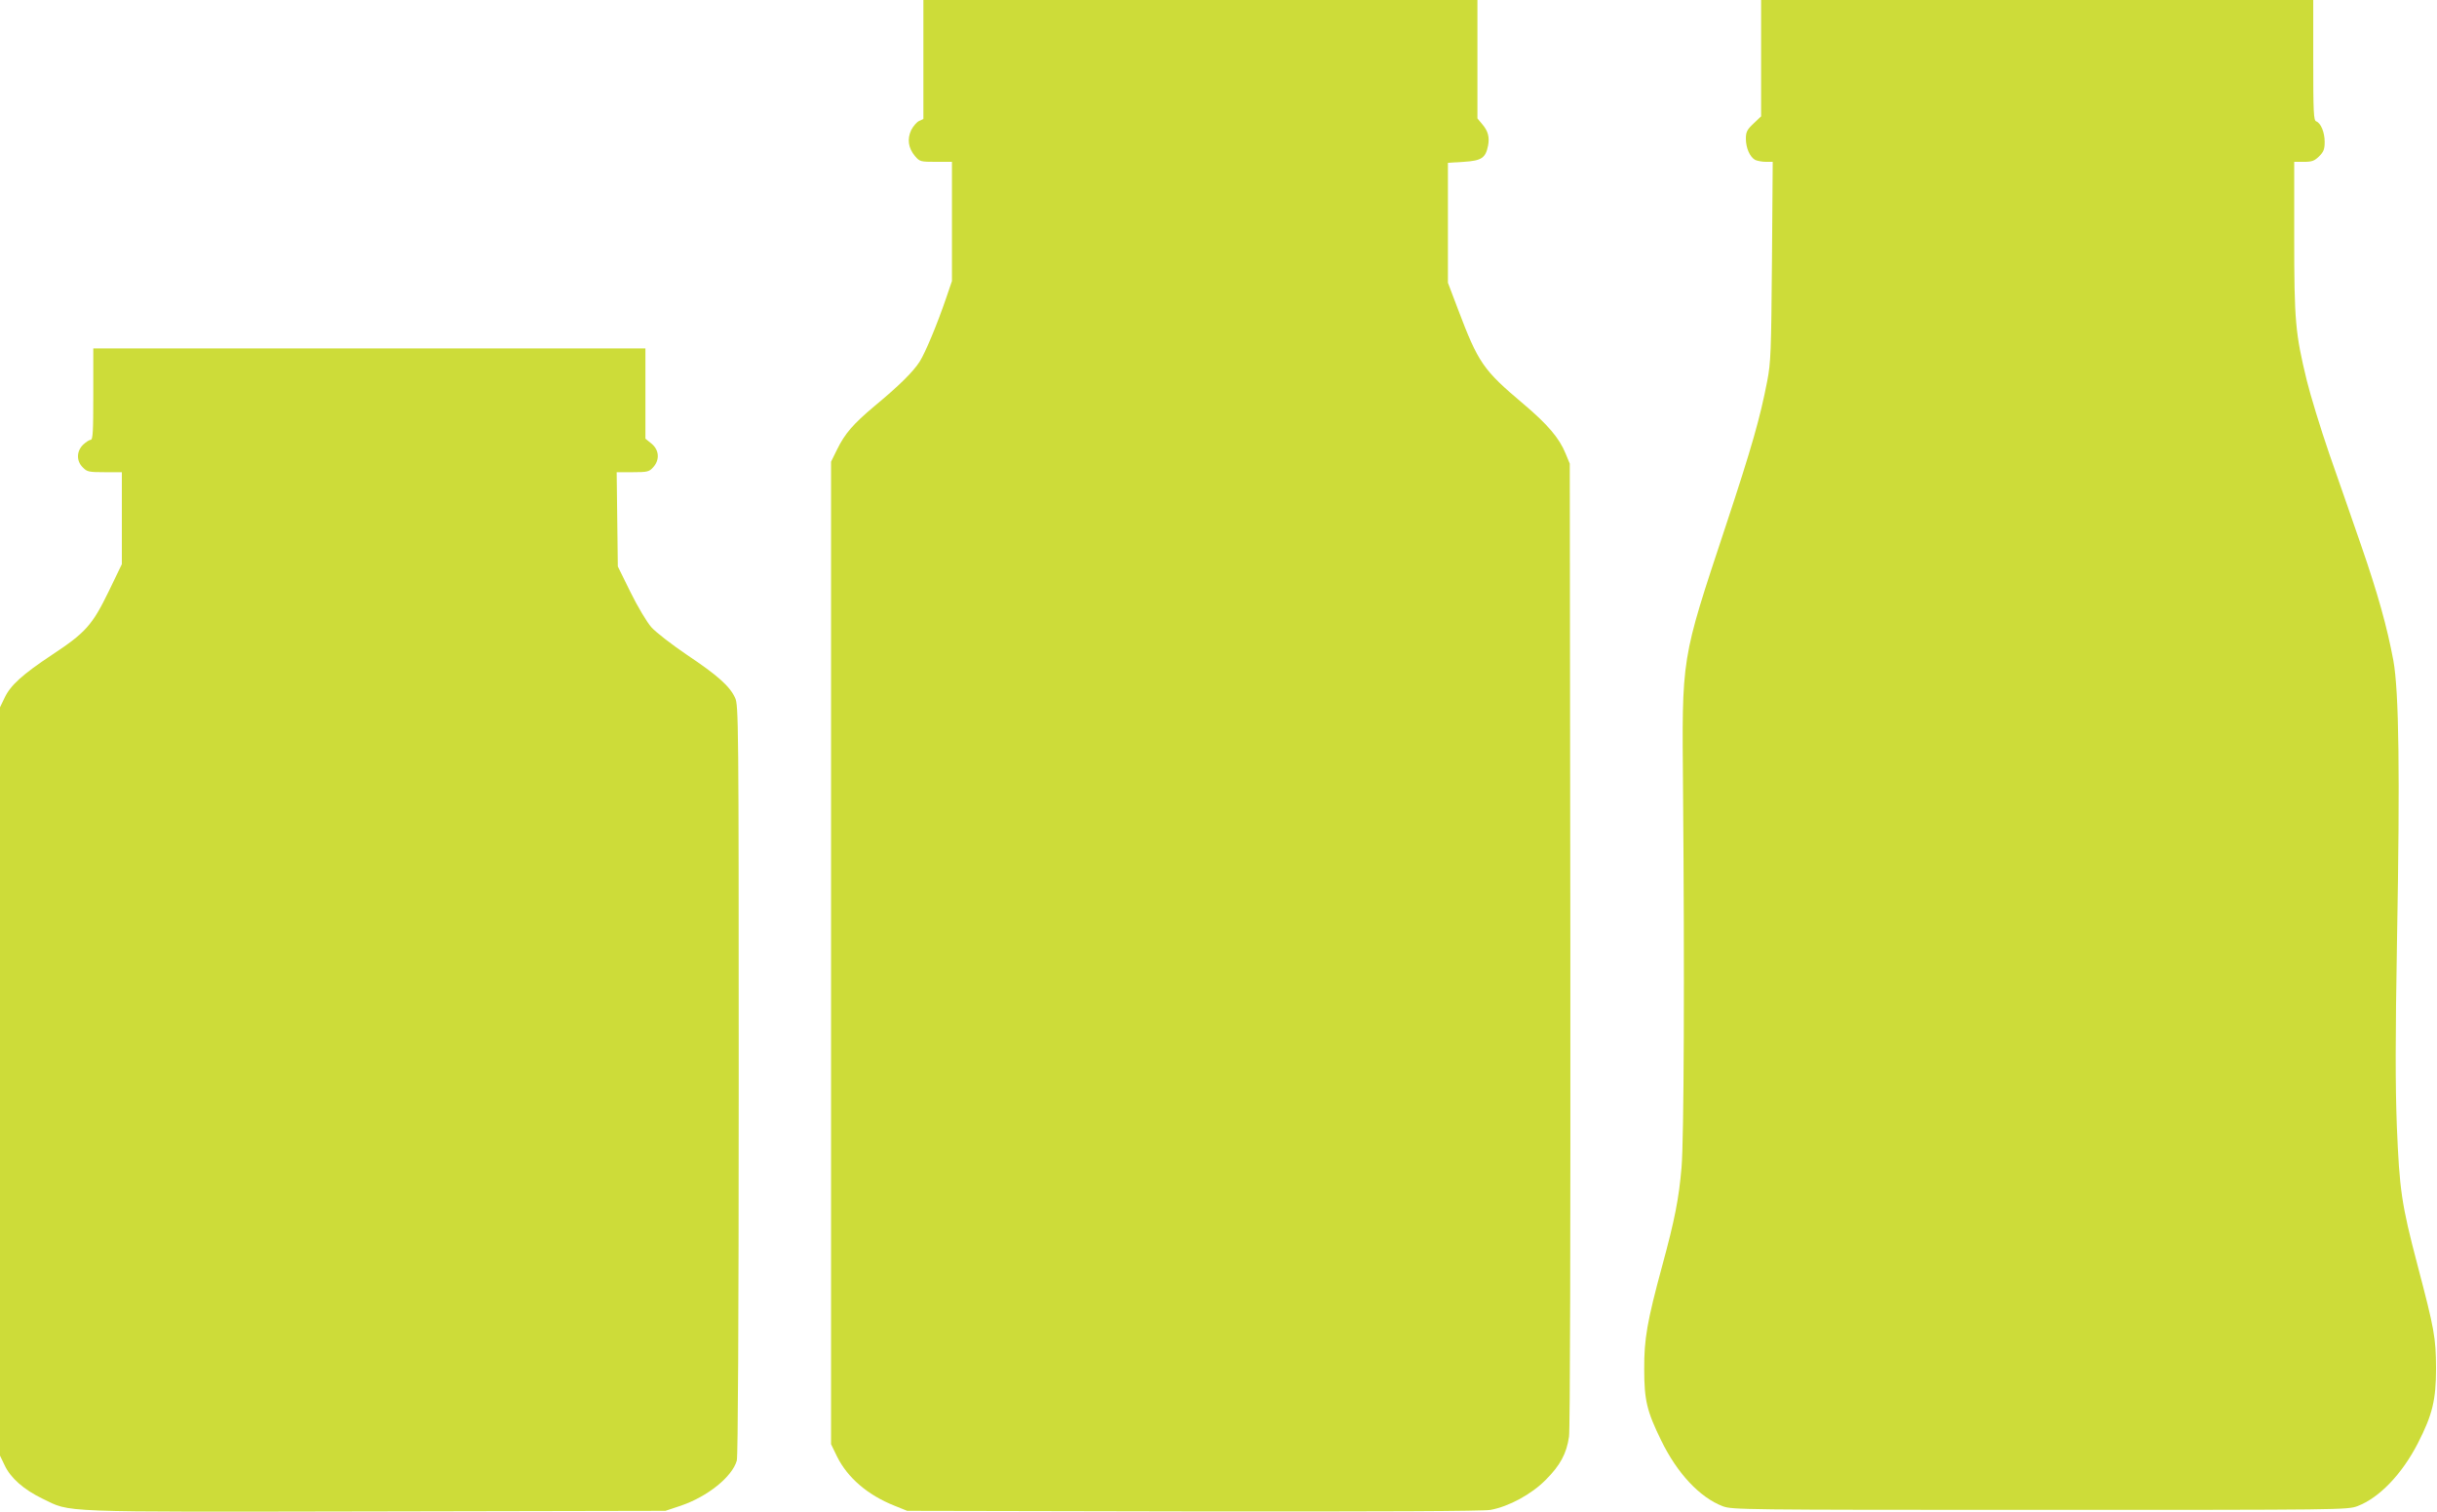
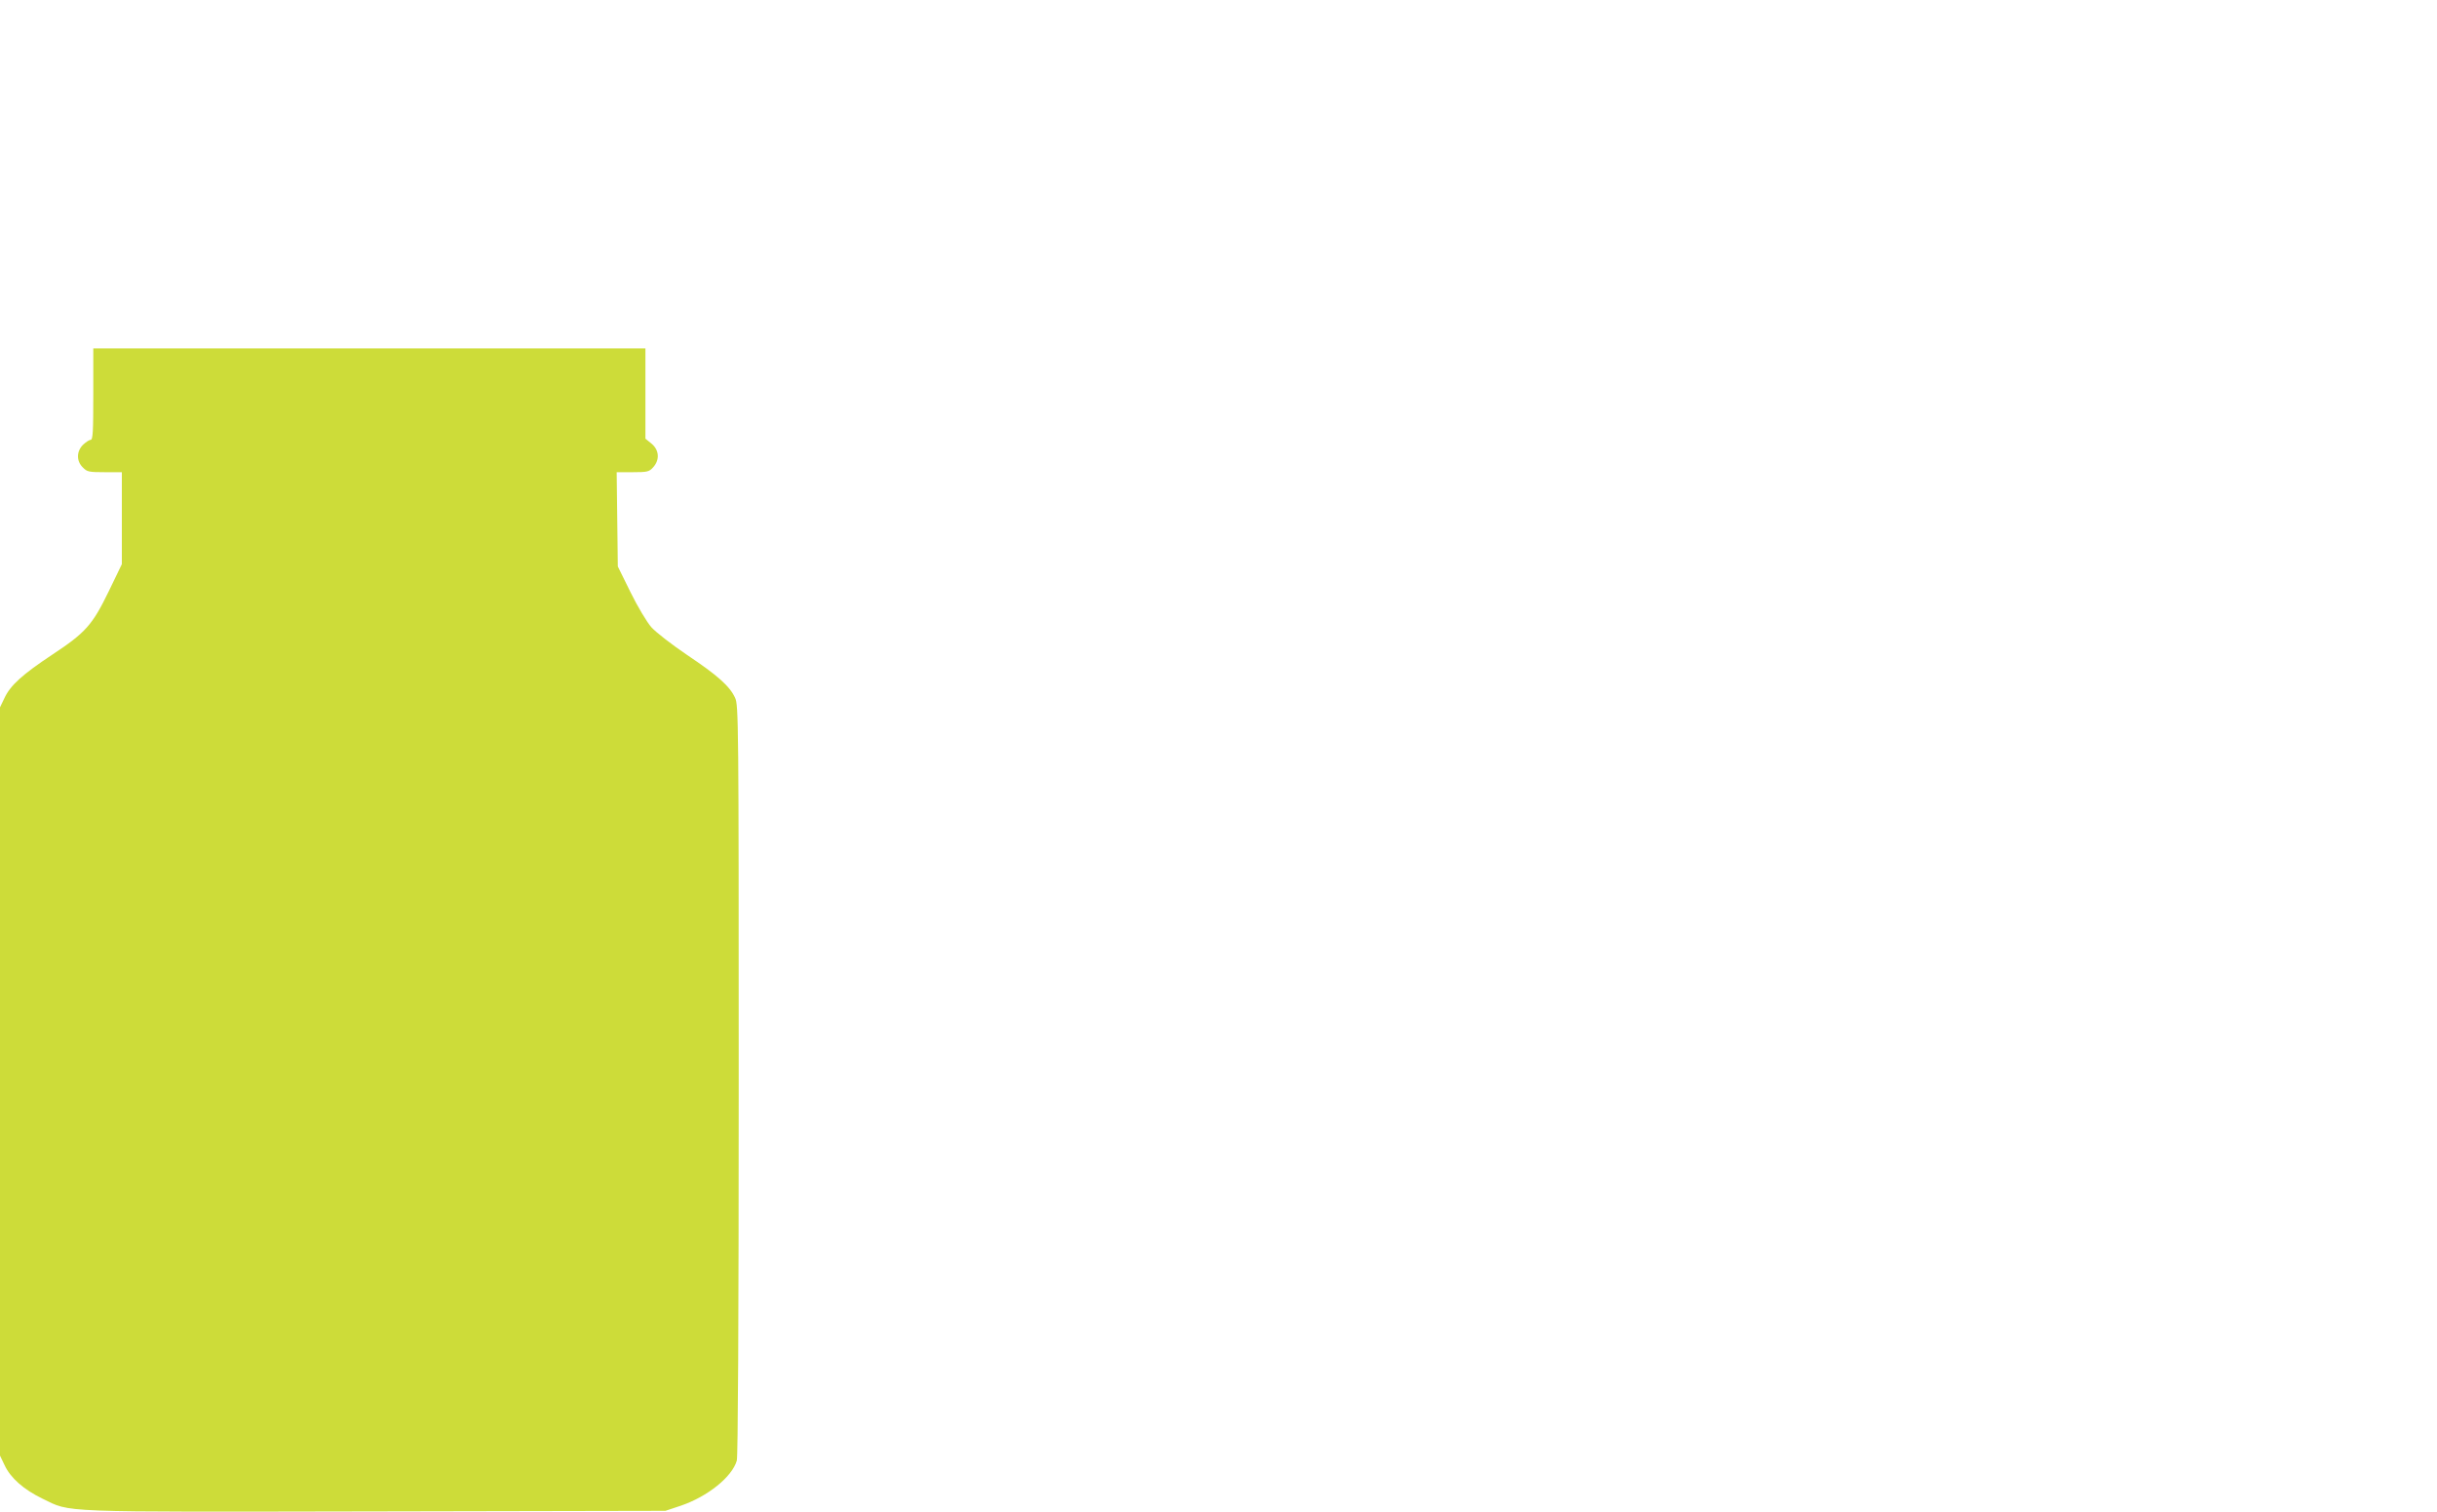
<svg xmlns="http://www.w3.org/2000/svg" version="1.0" width="1280pt" height="794pt" viewBox="0 0 1280 794" preserveAspectRatio="xMidYMid meet">
  <g transform="translate(0,794) scale(0.1,-0.1)" fill="#cddc39" stroke="none">
-     <path d="M4850 7627 l0 -312 -22 -10 c-13 -6 -31 -27 -42 -48 -22 -47 -16 -94 20 -137 25 -29 29 -30 110 -30 l84 0 0 -313 0 -313 -29 -85 c-48 -141 -111 -292 -141 -339 -34 -53 -109 -127 -237 -233 -113 -95 -155 -144 -196 -227 l-32 -65 0 -2580 0 -2580 32 -66 c55 -110 160 -201 301 -257 l67 -27 1504 -3 c992 -1 1524 1 1560 8 97 18 215 82 290 158 75 75 109 137 122 226 6 37 8 1063 7 2586 l-3 2525 -22 53 c-33 81 -93 152 -222 261 -212 179 -236 214 -344 499 l-52 137 0 315 0 315 83 5 c94 6 115 20 128 86 8 44 0 76 -31 112 l-25 30 0 311 0 311 -1455 0 -1455 0 0 -313z" />
-     <path d="M9250 7635 l0 -306 -40 -38 c-34 -32 -40 -44 -40 -80 0 -48 21 -96 49 -111 11 -5 36 -10 56 -10 l36 0 -4 -522 c-4 -477 -6 -532 -25 -630 -37 -192 -81 -347 -217 -758 -238 -719 -231 -679 -225 -1400 8 -938 5 -1822 -8 -1972 -14 -163 -35 -272 -102 -518 -78 -288 -95 -383 -94 -540 0 -164 14 -222 89 -375 84 -173 203 -300 324 -346 50 -18 95 -19 1666 -19 1588 0 1615 0 1668 20 113 43 233 167 317 331 76 149 95 226 95 394 -1 161 -9 204 -97 539 -85 323 -95 396 -109 733 -8 220 -8 451 1 978 16 876 10 1304 -19 1465 -33 177 -82 353 -171 610 -45 129 -119 344 -166 477 -46 134 -99 307 -118 385 -60 247 -66 311 -66 752 l0 396 51 0 c43 0 55 5 80 29 24 24 29 38 29 76 0 50 -20 99 -45 108 -13 6 -15 47 -15 322 l0 315 -1450 0 -1450 0 0 -305z" />
    <path d="M490 5870 c0 -196 -2 -240 -14 -240 -7 0 -25 -12 -40 -26 -35 -35 -35 -86 -1 -119 22 -23 32 -25 115 -25 l90 0 0 -241 0 -242 -69 -143 c-86 -177 -122 -217 -296 -332 -157 -104 -220 -161 -251 -227 l-24 -50 0 -1965 0 -1965 24 -50 c31 -67 100 -128 199 -176 154 -74 52 -70 1750 -67 l1522 3 81 27 c141 48 270 152 294 237 6 24 10 713 10 2001 0 1882 -1 1967 -19 2005 -28 61 -92 118 -252 225 -81 55 -164 119 -188 146 -23 26 -72 108 -109 183 l-67 136 -3 248 -3 247 84 0 c76 0 86 2 107 25 36 39 33 91 -8 125 l-32 26 0 237 0 237 -1450 0 -1450 0 0 -240z" />
  </g>
</svg>